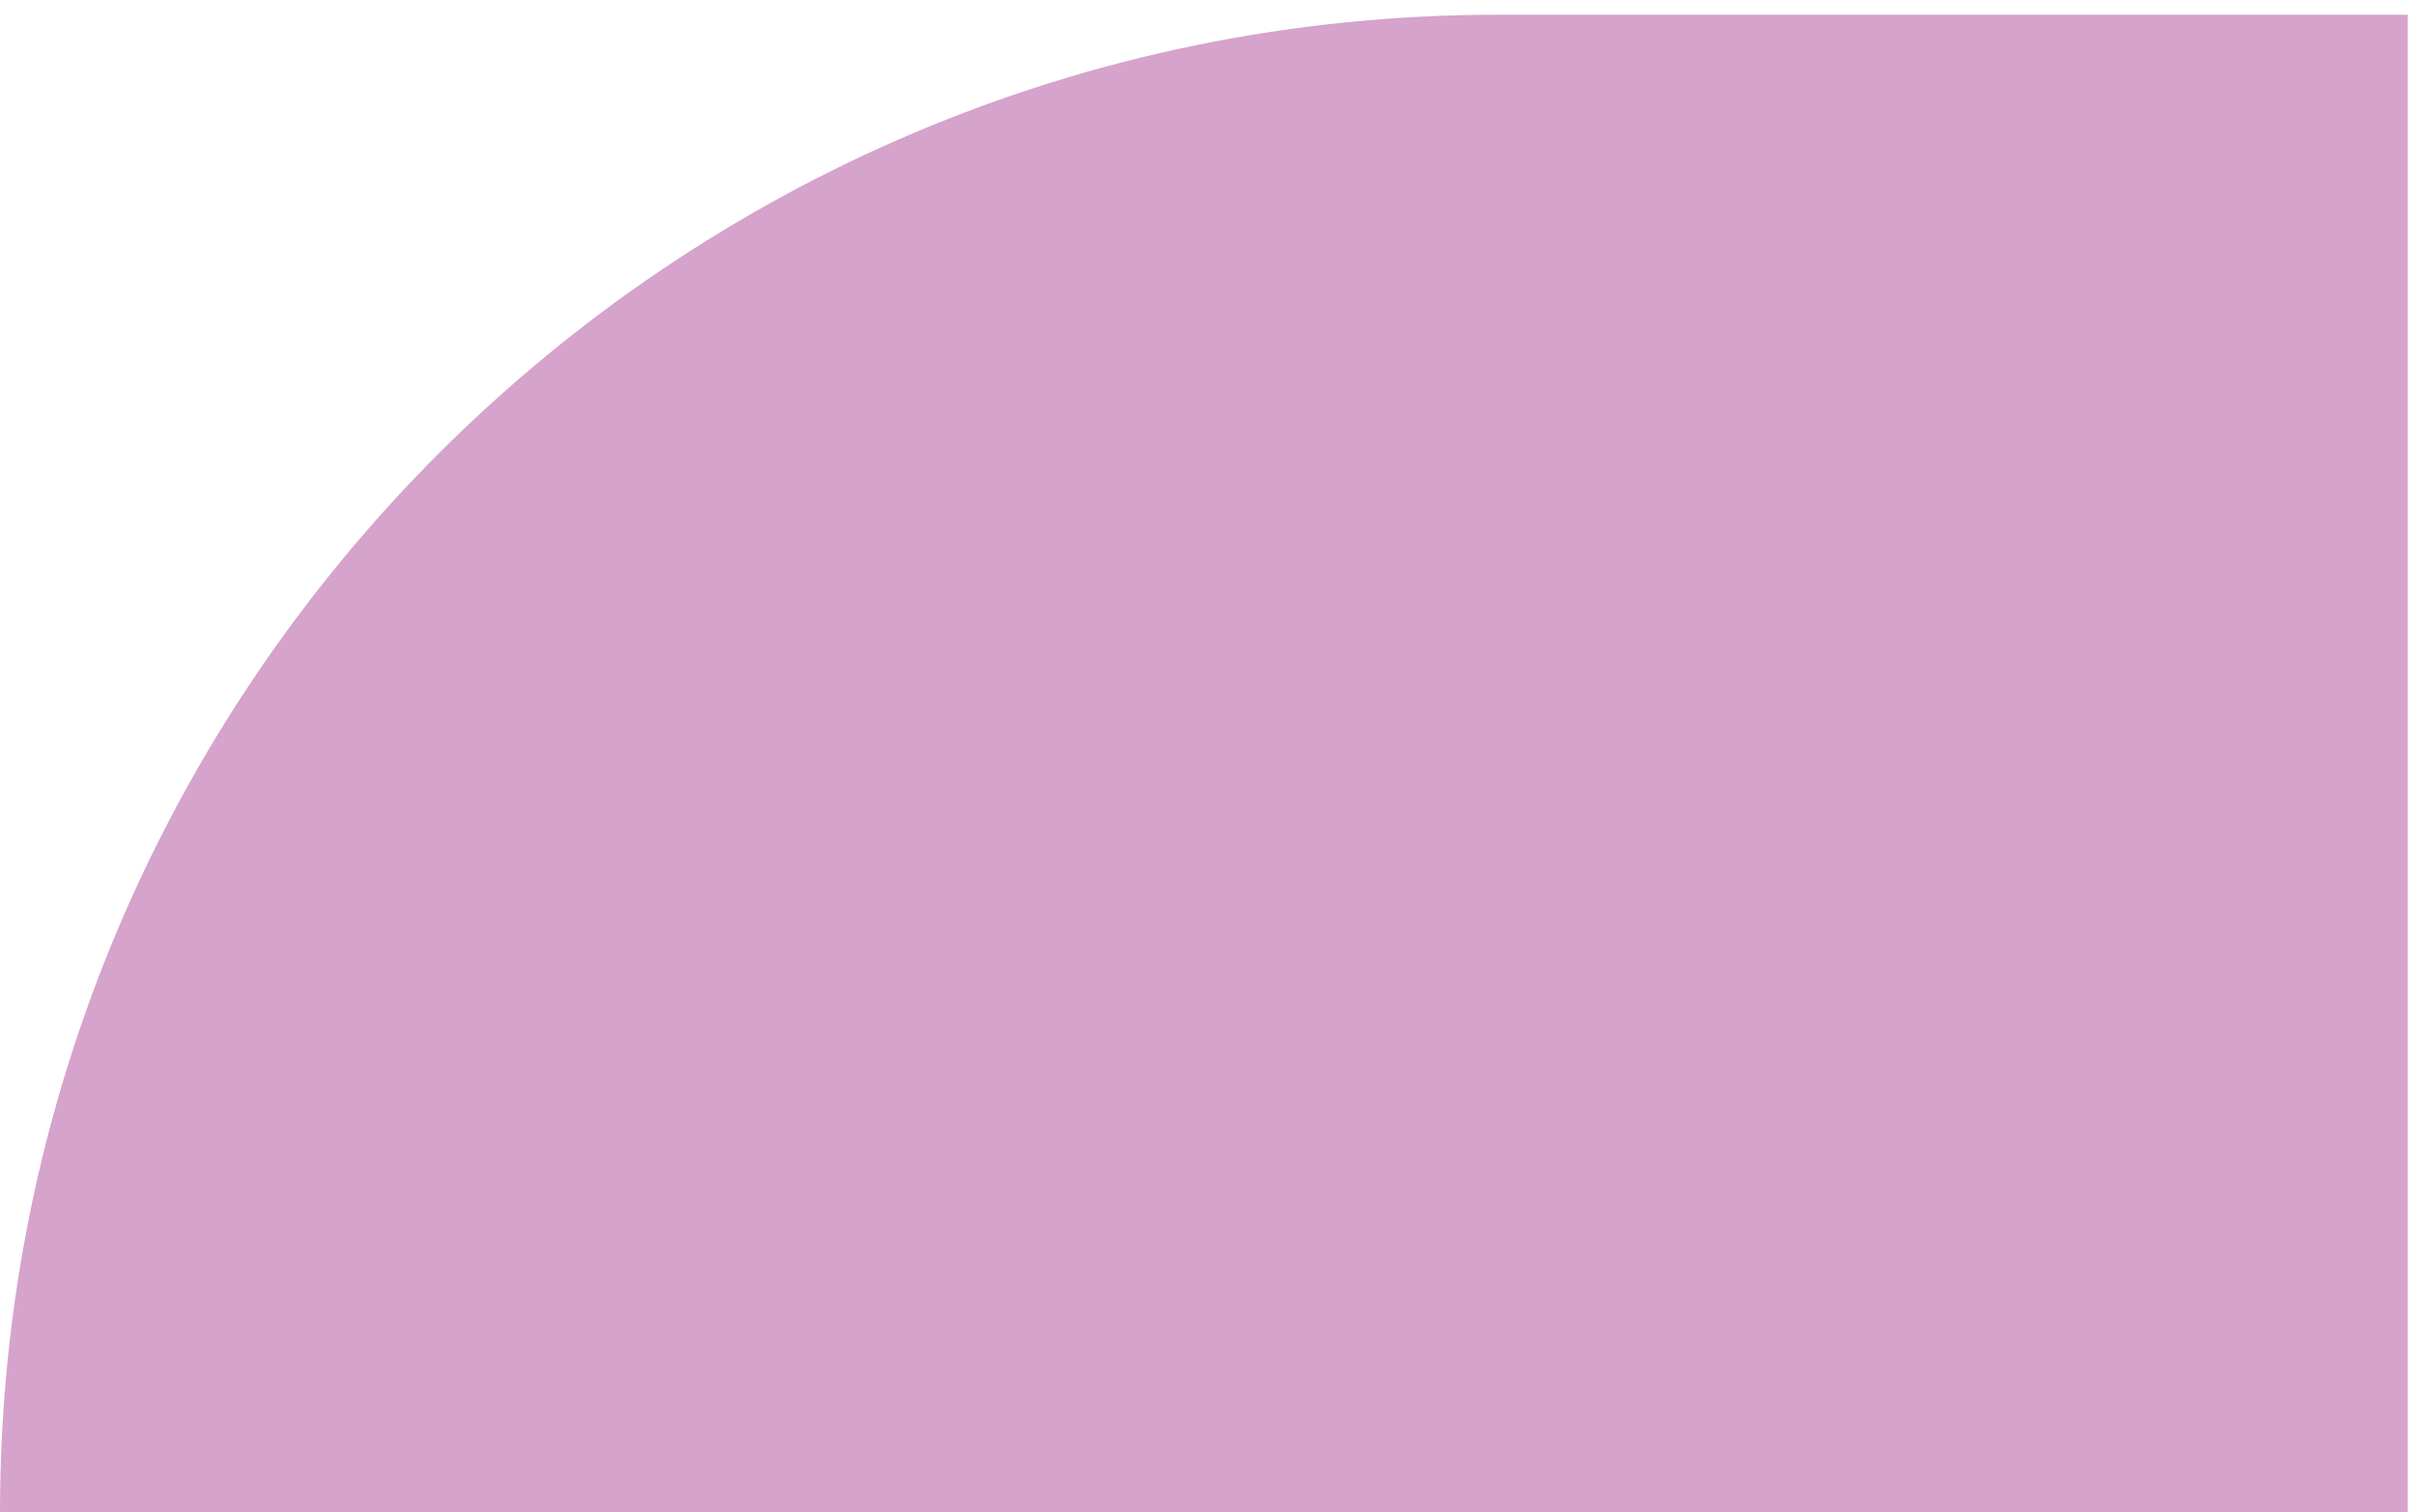
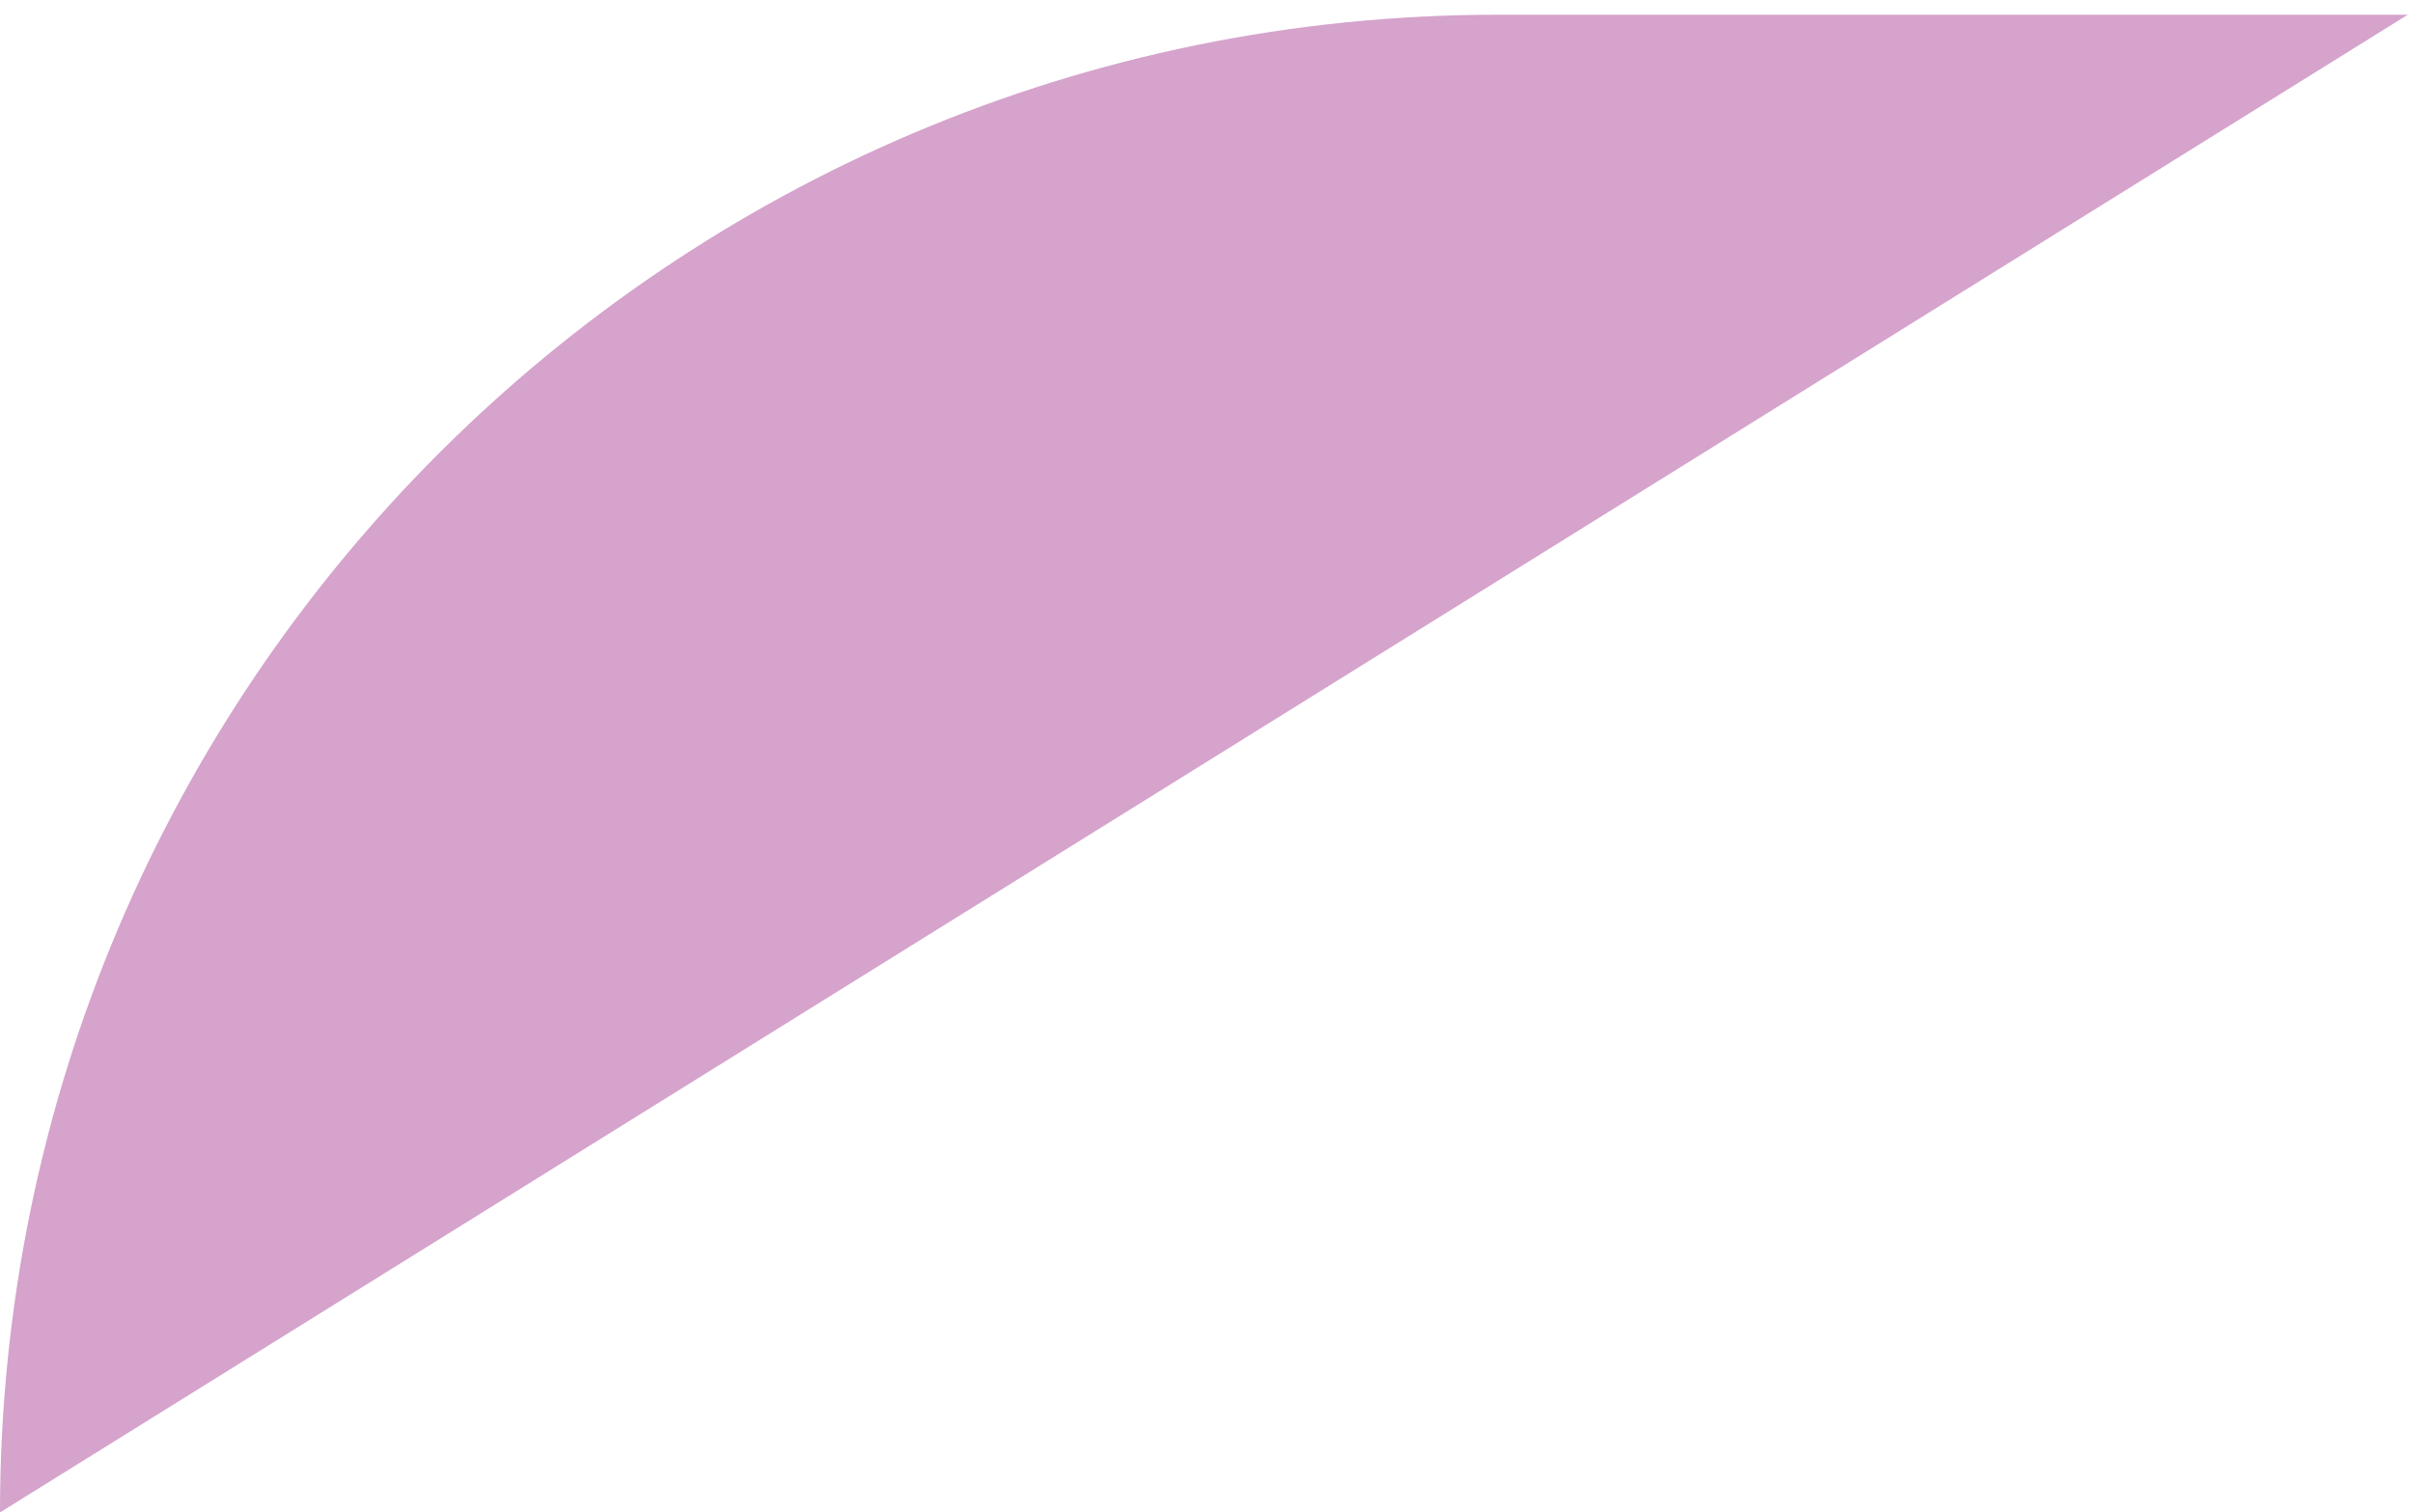
<svg xmlns="http://www.w3.org/2000/svg" width="126" height="79" viewBox="0 0 126 79" fill="none">
-   <path d="M0 79L125.728 79L125.728 0.769L78.231 0.769C35.025 0.769 5.15222e-07 35.794 0 79Z" fill="#971B80" fill-opacity="0.4" />
+   <path d="M0 79L125.728 0.769L78.231 0.769C35.025 0.769 5.15222e-07 35.794 0 79Z" fill="#971B80" fill-opacity="0.4" />
</svg>